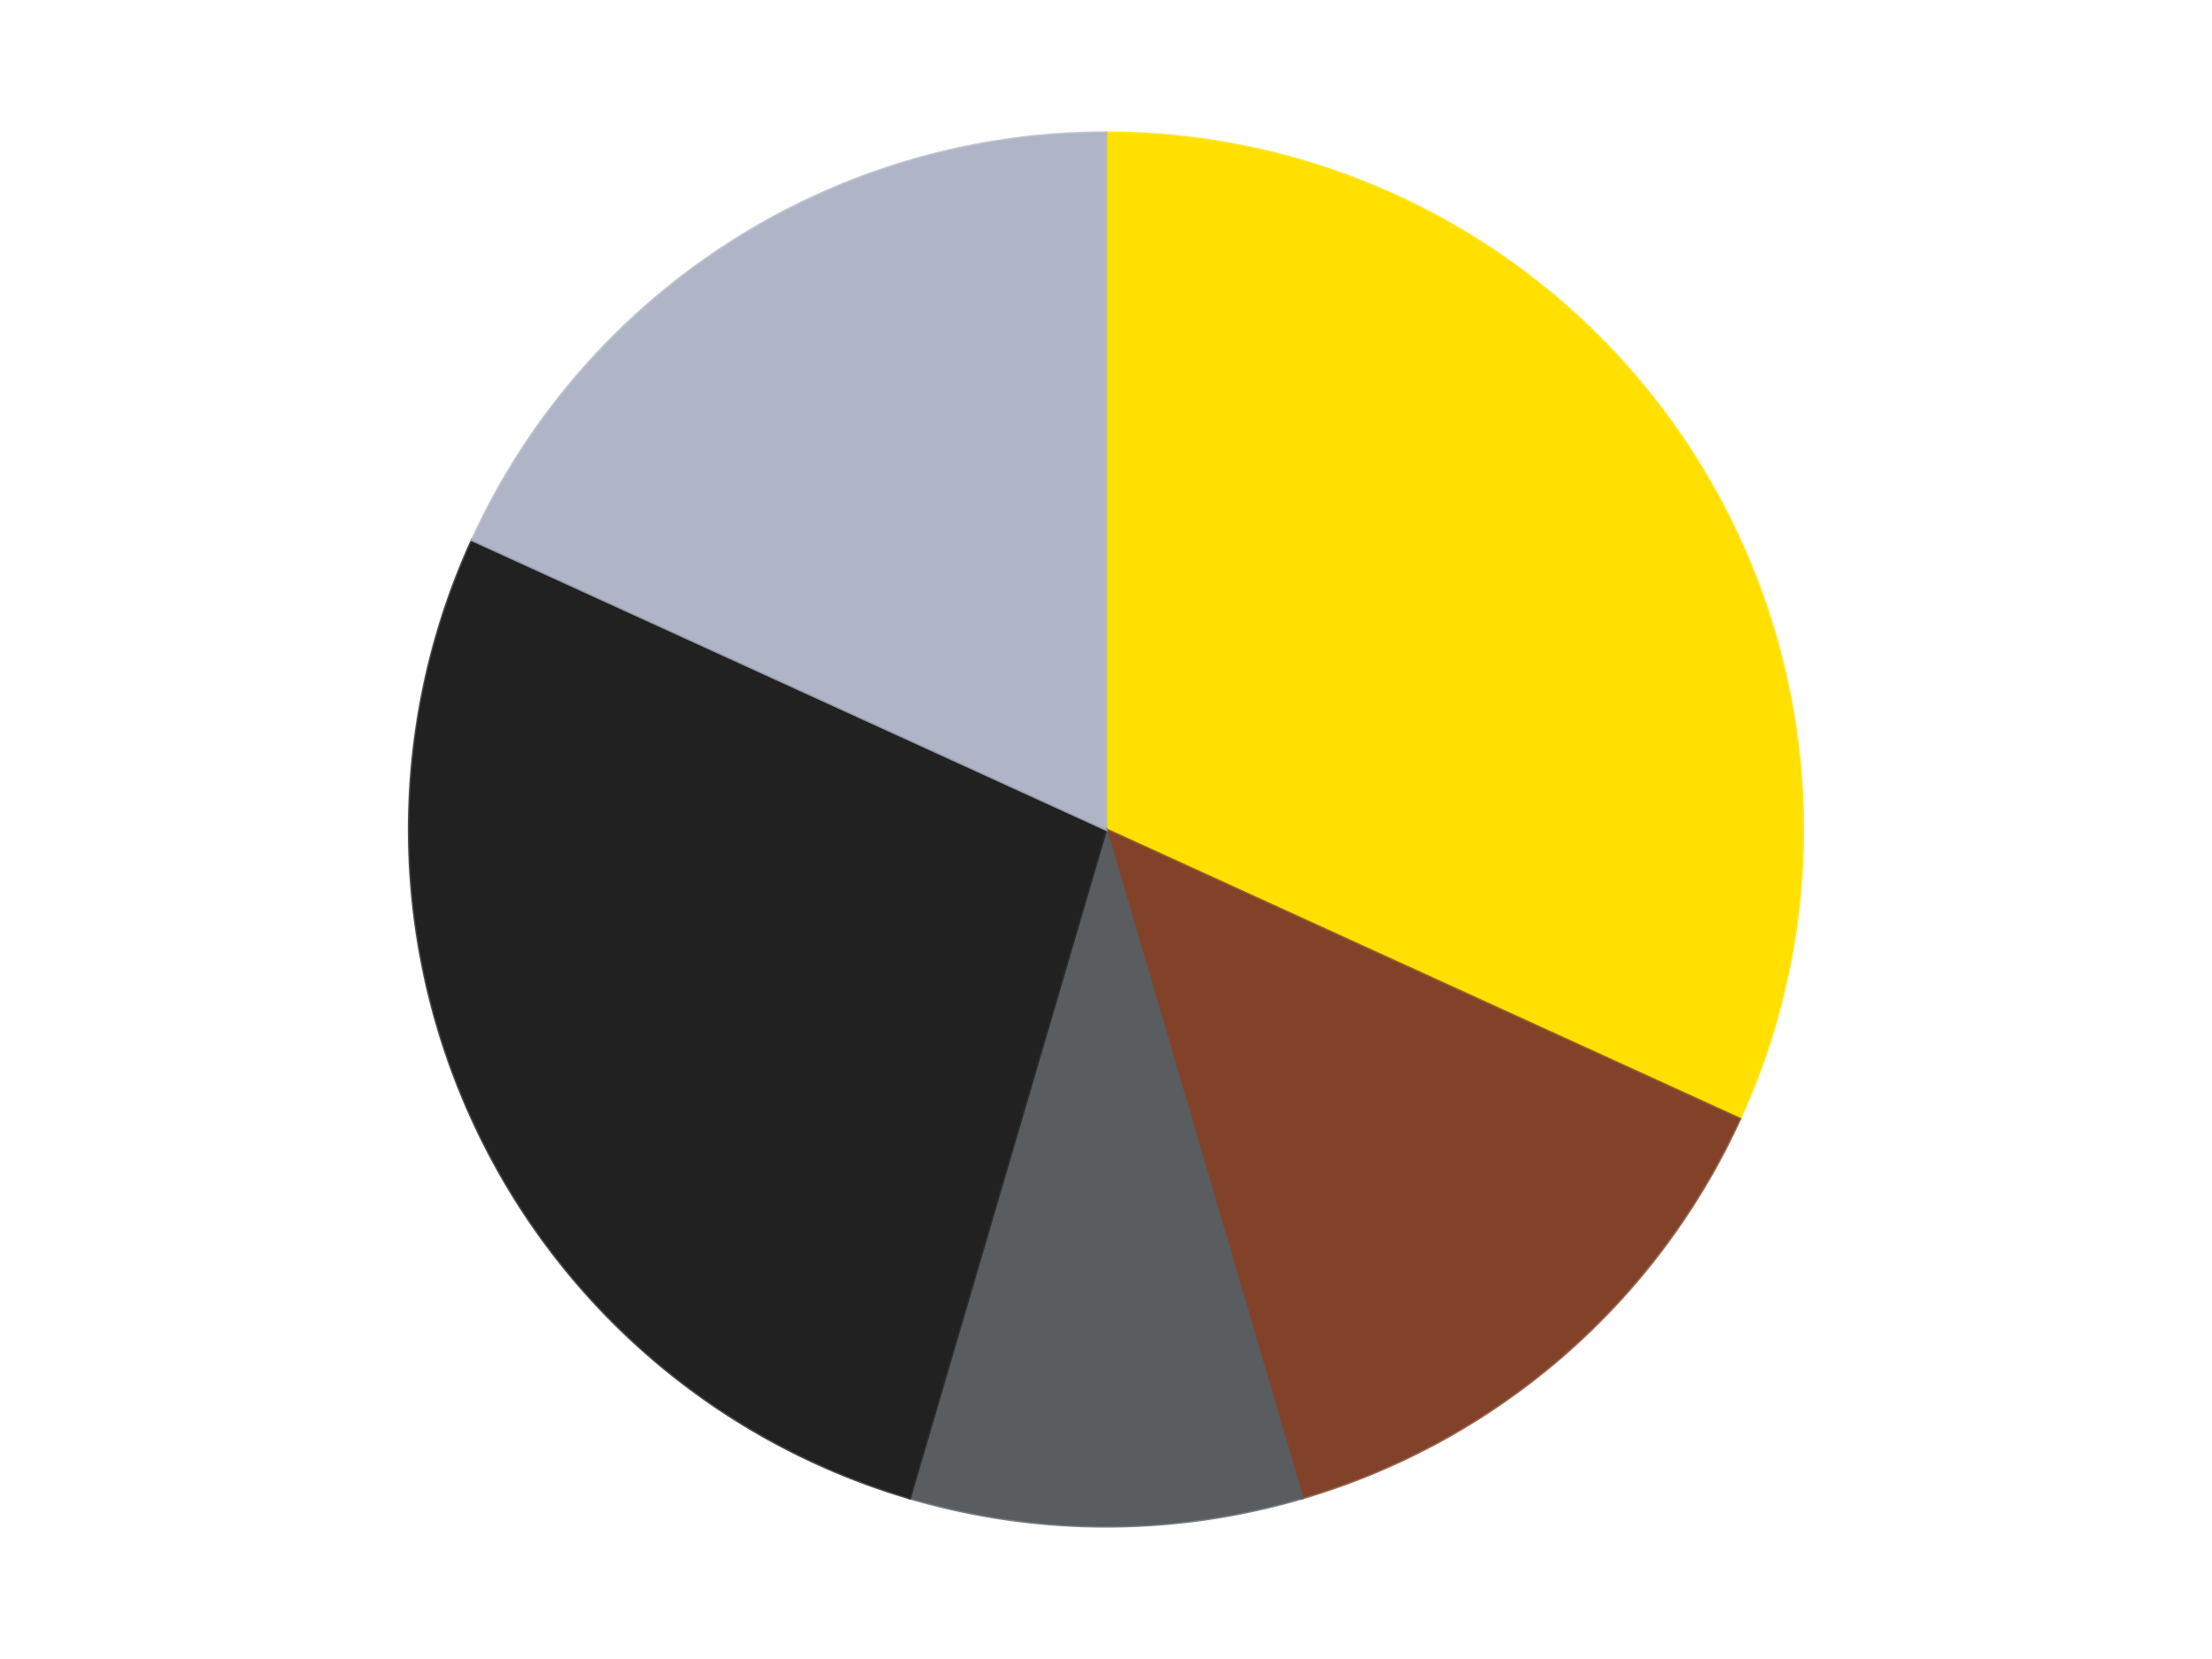
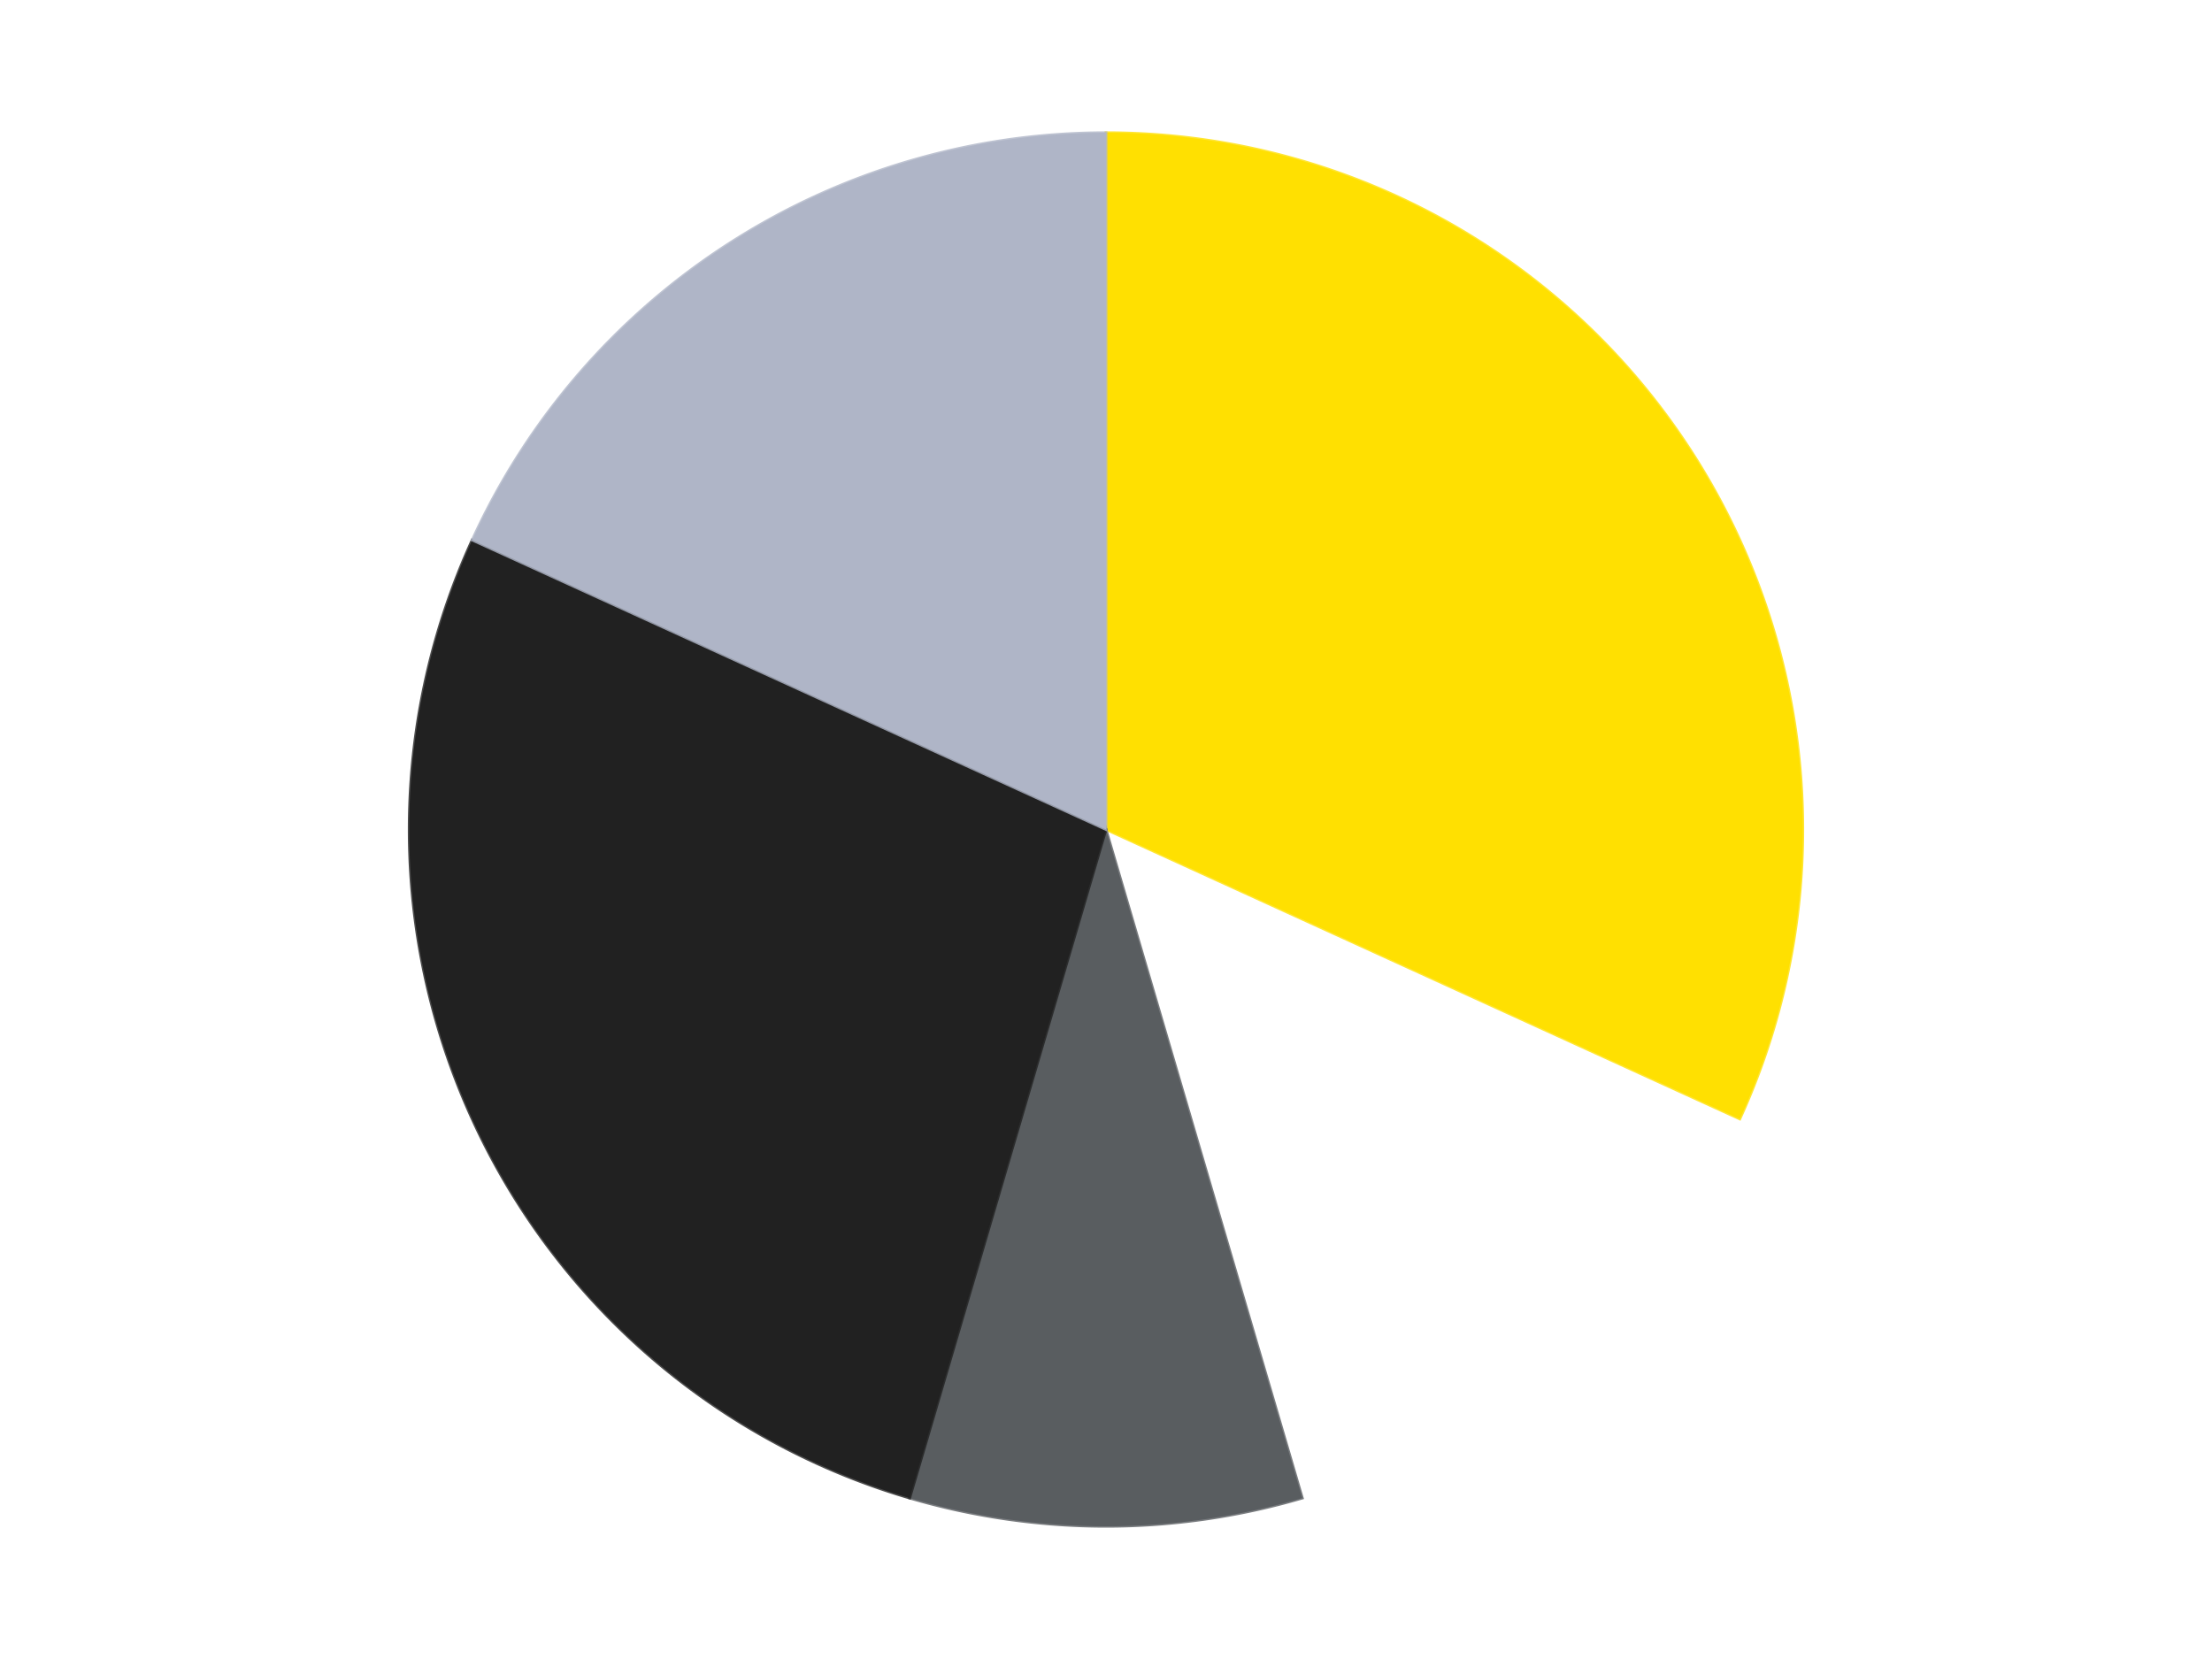
<svg xmlns="http://www.w3.org/2000/svg" xmlns:xlink="http://www.w3.org/1999/xlink" id="chart-c863e14d-546b-43c5-8939-f0180bd47a7d" class="pygal-chart" viewBox="0 0 800 600">
  <defs>
    <style type="text/css">#chart-c863e14d-546b-43c5-8939-f0180bd47a7d{-webkit-user-select:none;-webkit-font-smoothing:antialiased;font-family:Consolas,"Liberation Mono",Menlo,Courier,monospace}#chart-c863e14d-546b-43c5-8939-f0180bd47a7d .title{font-family:Consolas,"Liberation Mono",Menlo,Courier,monospace;font-size:16px}#chart-c863e14d-546b-43c5-8939-f0180bd47a7d .legends .legend text{font-family:Consolas,"Liberation Mono",Menlo,Courier,monospace;font-size:14px}#chart-c863e14d-546b-43c5-8939-f0180bd47a7d .axis text{font-family:Consolas,"Liberation Mono",Menlo,Courier,monospace;font-size:10px}#chart-c863e14d-546b-43c5-8939-f0180bd47a7d .axis text.major{font-family:Consolas,"Liberation Mono",Menlo,Courier,monospace;font-size:10px}#chart-c863e14d-546b-43c5-8939-f0180bd47a7d .text-overlay text.value{font-family:Consolas,"Liberation Mono",Menlo,Courier,monospace;font-size:16px}#chart-c863e14d-546b-43c5-8939-f0180bd47a7d .text-overlay text.label{font-family:Consolas,"Liberation Mono",Menlo,Courier,monospace;font-size:10px}#chart-c863e14d-546b-43c5-8939-f0180bd47a7d .tooltip{font-family:Consolas,"Liberation Mono",Menlo,Courier,monospace;font-size:14px}#chart-c863e14d-546b-43c5-8939-f0180bd47a7d text.no_data{font-family:Consolas,"Liberation Mono",Menlo,Courier,monospace;font-size:64px}
#chart-c863e14d-546b-43c5-8939-f0180bd47a7d{background-color:transparent}#chart-c863e14d-546b-43c5-8939-f0180bd47a7d path,#chart-c863e14d-546b-43c5-8939-f0180bd47a7d line,#chart-c863e14d-546b-43c5-8939-f0180bd47a7d rect,#chart-c863e14d-546b-43c5-8939-f0180bd47a7d circle{-webkit-transition:150ms;-moz-transition:150ms;transition:150ms}#chart-c863e14d-546b-43c5-8939-f0180bd47a7d .graph &gt; .background{fill:transparent}#chart-c863e14d-546b-43c5-8939-f0180bd47a7d .plot &gt; .background{fill:transparent}#chart-c863e14d-546b-43c5-8939-f0180bd47a7d .graph{fill:rgba(0,0,0,.87)}#chart-c863e14d-546b-43c5-8939-f0180bd47a7d text.no_data{fill:rgba(0,0,0,1)}#chart-c863e14d-546b-43c5-8939-f0180bd47a7d .title{fill:rgba(0,0,0,1)}#chart-c863e14d-546b-43c5-8939-f0180bd47a7d .legends .legend text{fill:rgba(0,0,0,.87)}#chart-c863e14d-546b-43c5-8939-f0180bd47a7d .legends .legend:hover text{fill:rgba(0,0,0,1)}#chart-c863e14d-546b-43c5-8939-f0180bd47a7d .axis .line{stroke:rgba(0,0,0,1)}#chart-c863e14d-546b-43c5-8939-f0180bd47a7d .axis .guide.line{stroke:rgba(0,0,0,.54)}#chart-c863e14d-546b-43c5-8939-f0180bd47a7d .axis .major.line{stroke:rgba(0,0,0,.87)}#chart-c863e14d-546b-43c5-8939-f0180bd47a7d .axis text.major{fill:rgba(0,0,0,1)}#chart-c863e14d-546b-43c5-8939-f0180bd47a7d .axis.y .guides:hover .guide.line,#chart-c863e14d-546b-43c5-8939-f0180bd47a7d .line-graph .axis.x .guides:hover .guide.line,#chart-c863e14d-546b-43c5-8939-f0180bd47a7d .stackedline-graph .axis.x .guides:hover .guide.line,#chart-c863e14d-546b-43c5-8939-f0180bd47a7d .xy-graph .axis.x .guides:hover .guide.line{stroke:rgba(0,0,0,1)}#chart-c863e14d-546b-43c5-8939-f0180bd47a7d .axis .guides:hover text{fill:rgba(0,0,0,1)}#chart-c863e14d-546b-43c5-8939-f0180bd47a7d .reactive{fill-opacity:1.0;stroke-opacity:.8;stroke-width:1}#chart-c863e14d-546b-43c5-8939-f0180bd47a7d .ci{stroke:rgba(0,0,0,.87)}#chart-c863e14d-546b-43c5-8939-f0180bd47a7d .reactive.active,#chart-c863e14d-546b-43c5-8939-f0180bd47a7d .active .reactive{fill-opacity:0.6;stroke-opacity:.9;stroke-width:4}#chart-c863e14d-546b-43c5-8939-f0180bd47a7d .ci .reactive.active{stroke-width:1.5}#chart-c863e14d-546b-43c5-8939-f0180bd47a7d .series text{fill:rgba(0,0,0,1)}#chart-c863e14d-546b-43c5-8939-f0180bd47a7d .tooltip rect{fill:transparent;stroke:rgba(0,0,0,1);-webkit-transition:opacity 150ms;-moz-transition:opacity 150ms;transition:opacity 150ms}#chart-c863e14d-546b-43c5-8939-f0180bd47a7d .tooltip .label{fill:rgba(0,0,0,.87)}#chart-c863e14d-546b-43c5-8939-f0180bd47a7d .tooltip .label{fill:rgba(0,0,0,.87)}#chart-c863e14d-546b-43c5-8939-f0180bd47a7d .tooltip .legend{font-size:.8em;fill:rgba(0,0,0,.54)}#chart-c863e14d-546b-43c5-8939-f0180bd47a7d .tooltip .x_label{font-size:.6em;fill:rgba(0,0,0,1)}#chart-c863e14d-546b-43c5-8939-f0180bd47a7d .tooltip .xlink{font-size:.5em;text-decoration:underline}#chart-c863e14d-546b-43c5-8939-f0180bd47a7d .tooltip .value{font-size:1.5em}#chart-c863e14d-546b-43c5-8939-f0180bd47a7d .bound{font-size:.5em}#chart-c863e14d-546b-43c5-8939-f0180bd47a7d .max-value{font-size:.75em;fill:rgba(0,0,0,.54)}#chart-c863e14d-546b-43c5-8939-f0180bd47a7d .map-element{fill:transparent;stroke:rgba(0,0,0,.54) !important}#chart-c863e14d-546b-43c5-8939-f0180bd47a7d .map-element .reactive{fill-opacity:inherit;stroke-opacity:inherit}#chart-c863e14d-546b-43c5-8939-f0180bd47a7d .color-0,#chart-c863e14d-546b-43c5-8939-f0180bd47a7d .color-0 a:visited{stroke:#F44336;fill:#F44336}#chart-c863e14d-546b-43c5-8939-f0180bd47a7d .color-1,#chart-c863e14d-546b-43c5-8939-f0180bd47a7d .color-1 a:visited{stroke:#3F51B5;fill:#3F51B5}#chart-c863e14d-546b-43c5-8939-f0180bd47a7d .color-2,#chart-c863e14d-546b-43c5-8939-f0180bd47a7d .color-2 a:visited{stroke:#009688;fill:#009688}#chart-c863e14d-546b-43c5-8939-f0180bd47a7d .color-3,#chart-c863e14d-546b-43c5-8939-f0180bd47a7d .color-3 a:visited{stroke:#FFC107;fill:#FFC107}#chart-c863e14d-546b-43c5-8939-f0180bd47a7d .color-4,#chart-c863e14d-546b-43c5-8939-f0180bd47a7d .color-4 a:visited{stroke:#FF5722;fill:#FF5722}#chart-c863e14d-546b-43c5-8939-f0180bd47a7d .text-overlay .color-0 text{fill:black}#chart-c863e14d-546b-43c5-8939-f0180bd47a7d .text-overlay .color-1 text{fill:black}#chart-c863e14d-546b-43c5-8939-f0180bd47a7d .text-overlay .color-2 text{fill:black}#chart-c863e14d-546b-43c5-8939-f0180bd47a7d .text-overlay .color-3 text{fill:black}#chart-c863e14d-546b-43c5-8939-f0180bd47a7d .text-overlay .color-4 text{fill:black}
#chart-c863e14d-546b-43c5-8939-f0180bd47a7d text.no_data{text-anchor:middle}#chart-c863e14d-546b-43c5-8939-f0180bd47a7d .guide.line{fill:none}#chart-c863e14d-546b-43c5-8939-f0180bd47a7d .centered{text-anchor:middle}#chart-c863e14d-546b-43c5-8939-f0180bd47a7d .title{text-anchor:middle}#chart-c863e14d-546b-43c5-8939-f0180bd47a7d .legends .legend text{fill-opacity:1}#chart-c863e14d-546b-43c5-8939-f0180bd47a7d .axis.x text{text-anchor:middle}#chart-c863e14d-546b-43c5-8939-f0180bd47a7d .axis.x:not(.web) text[transform]{text-anchor:start}#chart-c863e14d-546b-43c5-8939-f0180bd47a7d .axis.x:not(.web) text[transform].backwards{text-anchor:end}#chart-c863e14d-546b-43c5-8939-f0180bd47a7d .axis.y text{text-anchor:end}#chart-c863e14d-546b-43c5-8939-f0180bd47a7d .axis.y text[transform].backwards{text-anchor:start}#chart-c863e14d-546b-43c5-8939-f0180bd47a7d .axis.y2 text{text-anchor:start}#chart-c863e14d-546b-43c5-8939-f0180bd47a7d .axis.y2 text[transform].backwards{text-anchor:end}#chart-c863e14d-546b-43c5-8939-f0180bd47a7d .axis .guide.line{stroke-dasharray:4,4;stroke:black}#chart-c863e14d-546b-43c5-8939-f0180bd47a7d .axis .major.guide.line{stroke-dasharray:6,6;stroke:black}#chart-c863e14d-546b-43c5-8939-f0180bd47a7d .horizontal .axis.y .guide.line,#chart-c863e14d-546b-43c5-8939-f0180bd47a7d .horizontal .axis.y2 .guide.line,#chart-c863e14d-546b-43c5-8939-f0180bd47a7d .vertical .axis.x .guide.line{opacity:0}#chart-c863e14d-546b-43c5-8939-f0180bd47a7d .horizontal .axis.always_show .guide.line,#chart-c863e14d-546b-43c5-8939-f0180bd47a7d .vertical .axis.always_show .guide.line{opacity:1 !important}#chart-c863e14d-546b-43c5-8939-f0180bd47a7d .axis.y .guides:hover .guide.line,#chart-c863e14d-546b-43c5-8939-f0180bd47a7d .axis.y2 .guides:hover .guide.line,#chart-c863e14d-546b-43c5-8939-f0180bd47a7d .axis.x .guides:hover .guide.line{opacity:1}#chart-c863e14d-546b-43c5-8939-f0180bd47a7d .axis .guides:hover text{opacity:1}#chart-c863e14d-546b-43c5-8939-f0180bd47a7d .nofill{fill:none}#chart-c863e14d-546b-43c5-8939-f0180bd47a7d .subtle-fill{fill-opacity:.2}#chart-c863e14d-546b-43c5-8939-f0180bd47a7d .dot{stroke-width:1px;fill-opacity:1;stroke-opacity:1}#chart-c863e14d-546b-43c5-8939-f0180bd47a7d .dot.active{stroke-width:5px}#chart-c863e14d-546b-43c5-8939-f0180bd47a7d .dot.negative{fill:transparent}#chart-c863e14d-546b-43c5-8939-f0180bd47a7d text,#chart-c863e14d-546b-43c5-8939-f0180bd47a7d tspan{stroke:none !important}#chart-c863e14d-546b-43c5-8939-f0180bd47a7d .series text.active{opacity:1}#chart-c863e14d-546b-43c5-8939-f0180bd47a7d .tooltip rect{fill-opacity:.95;stroke-width:.5}#chart-c863e14d-546b-43c5-8939-f0180bd47a7d .tooltip text{fill-opacity:1}#chart-c863e14d-546b-43c5-8939-f0180bd47a7d .showable{visibility:hidden}#chart-c863e14d-546b-43c5-8939-f0180bd47a7d .showable.shown{visibility:visible}#chart-c863e14d-546b-43c5-8939-f0180bd47a7d .gauge-background{fill:rgba(229,229,229,1);stroke:none}#chart-c863e14d-546b-43c5-8939-f0180bd47a7d .bg-lines{stroke:transparent;stroke-width:2px}</style>
    <script type="text/javascript">window.pygal = window.pygal || {};window.pygal.config = window.pygal.config || {};window.pygal.config['c863e14d-546b-43c5-8939-f0180bd47a7d'] = {"allow_interruptions": false, "box_mode": "extremes", "classes": ["pygal-chart"], "css": ["file://style.css", "file://graph.css"], "defs": [], "disable_xml_declaration": false, "dots_size": 2.5, "dynamic_print_values": false, "explicit_size": false, "fill": false, "force_uri_protocol": "https", "formatter": null, "half_pie": false, "height": 600, "include_x_axis": false, "inner_radius": 0, "interpolate": null, "interpolation_parameters": {}, "interpolation_precision": 250, "inverse_y_axis": false, "js": ["//kozea.github.io/pygal.js/2.0.x/pygal-tooltips.min.js"], "legend_at_bottom": false, "legend_at_bottom_columns": null, "legend_box_size": 12, "logarithmic": false, "margin": 20, "margin_bottom": null, "margin_left": null, "margin_right": null, "margin_top": null, "max_scale": 16, "min_scale": 4, "missing_value_fill_truncation": "x", "no_data_text": "No data", "no_prefix": false, "order_min": null, "pretty_print": false, "print_labels": false, "print_values": false, "print_values_position": "center", "print_zeroes": true, "range": null, "rounded_bars": null, "secondary_range": null, "show_dots": true, "show_legend": false, "show_minor_x_labels": true, "show_minor_y_labels": true, "show_only_major_dots": false, "show_x_guides": false, "show_x_labels": true, "show_y_guides": true, "show_y_labels": true, "spacing": 10, "stack_from_top": false, "strict": false, "stroke": true, "stroke_style": null, "style": {"background": "transparent", "ci_colors": [], "colors": ["#F44336", "#3F51B5", "#009688", "#FFC107", "#FF5722", "#9C27B0", "#03A9F4", "#8BC34A", "#FF9800", "#E91E63", "#2196F3", "#4CAF50", "#FFEB3B", "#673AB7", "#00BCD4", "#CDDC39", "#9E9E9E", "#607D8B"], "dot_opacity": "1", "font_family": "Consolas, \"Liberation Mono\", Menlo, Courier, monospace", "foreground": "rgba(0, 0, 0, .87)", "foreground_strong": "rgba(0, 0, 0, 1)", "foreground_subtle": "rgba(0, 0, 0, .54)", "guide_stroke_color": "black", "guide_stroke_dasharray": "4,4", "label_font_family": "Consolas, \"Liberation Mono\", Menlo, Courier, monospace", "label_font_size": 10, "legend_font_family": "Consolas, \"Liberation Mono\", Menlo, Courier, monospace", "legend_font_size": 14, "major_guide_stroke_color": "black", "major_guide_stroke_dasharray": "6,6", "major_label_font_family": "Consolas, \"Liberation Mono\", Menlo, Courier, monospace", "major_label_font_size": 10, "no_data_font_family": "Consolas, \"Liberation Mono\", Menlo, Courier, monospace", "no_data_font_size": 64, "opacity": "1.0", "opacity_hover": "0.6", "plot_background": "transparent", "stroke_opacity": ".8", "stroke_opacity_hover": ".9", "stroke_width": "1", "stroke_width_hover": "4", "title_font_family": "Consolas, \"Liberation Mono\", Menlo, Courier, monospace", "title_font_size": 16, "tooltip_font_family": "Consolas, \"Liberation Mono\", Menlo, Courier, monospace", "tooltip_font_size": 14, "transition": "150ms", "value_background": "rgba(229, 229, 229, 1)", "value_colors": [], "value_font_family": "Consolas, \"Liberation Mono\", Menlo, Courier, monospace", "value_font_size": 16, "value_label_font_family": "Consolas, \"Liberation Mono\", Menlo, Courier, monospace", "value_label_font_size": 10}, "title": null, "tooltip_border_radius": 0, "tooltip_fancy_mode": true, "truncate_label": null, "truncate_legend": null, "width": 800, "x_label_rotation": 0, "x_labels": null, "x_labels_major": null, "x_labels_major_count": null, "x_labels_major_every": null, "x_title": null, "xrange": null, "y_label_rotation": 0, "y_labels": null, "y_labels_major": null, "y_labels_major_count": null, "y_labels_major_every": null, "y_title": null, "zero": 0, "legends": ["Yellow", "Reddish Brown", "Dark Bluish Gray", "Black", "Light Bluish Gray"]}</script>
    <script type="text/javascript" xlink:href="https://kozea.github.io/pygal.js/2.0.x/pygal-tooltips.min.js" />
  </defs>
  <title>Pygal</title>
  <g class="graph pie-graph vertical">
    <rect x="0" y="0" width="800" height="600" class="background" />
    <g transform="translate(20, 20)" class="plot">
      <rect x="0" y="0" width="760" height="560" class="background" />
      <g class="series serie-0 color-0">
        <g class="slices">
          <g class="slice" style="fill: #FFE001; stroke: #FFE001">
-             <path d="M380 28 A252 252 0 0 1 609.227 384.685 L380 280 A0 0 0 0 0 380 280 z" class="slice reactive tooltip-trigger" />
+             <path d="M380 28 A252 252 0 0 1 609.227 384.685 A0 0 0 0 0 380 280 z" class="slice reactive tooltip-trigger" />
            <desc class="value">7</desc>
            <desc class="x centered">485.99794513672884</desc>
            <desc class="y centered">211.8792570005947</desc>
          </g>
        </g>
      </g>
      <g class="series serie-1 color-1">
        <g class="slices">
          <g class="slice" style="fill: #82422A; stroke: #82422A">
-             <path d="M609.227 384.685 A252 252 0 0 1 450.997 521.792 L380 280 A0 0 0 0 0 380 280 z" class="slice reactive tooltip-trigger" />
            <desc class="value">3</desc>
            <desc class="x centered">462.51245247710597</desc>
            <desc class="y centered">375.22444636863656</desc>
          </g>
        </g>
      </g>
      <g class="series serie-2 color-2">
        <g class="slices">
          <g class="slice" style="fill: #595D60; stroke: #595D60">
            <path d="M450.997 521.792 A252 252 0 0 1 309.003 521.792 L380 280 A0 0 0 0 0 380 280 z" class="slice reactive tooltip-trigger" />
            <desc class="value">2</desc>
            <desc class="x centered">380.0</desc>
            <desc class="y centered">406.0</desc>
          </g>
        </g>
      </g>
      <g class="series serie-3 color-3">
        <g class="slices">
          <g class="slice" style="fill: #212121; stroke: #212121">
            <path d="M309.003 521.792 A252 252 0 0 1 150.773 175.315 L380 280 A0 0 0 0 0 380 280 z" class="slice reactive tooltip-trigger" />
            <desc class="value">6</desc>
            <desc class="x centered">265.3863685853307</desc>
            <desc class="y centered">332.34229163823767</desc>
          </g>
        </g>
      </g>
      <g class="series serie-4 color-4">
        <g class="slices">
          <g class="slice" style="fill: #AFB5C7; stroke: #AFB5C7">
            <path d="M150.773 175.315 A252 252 0 0 1 380 28 L380 280 A0 0 0 0 0 380 280 z" class="slice reactive tooltip-trigger" />
            <desc class="value">4</desc>
            <desc class="x centered">311.87925700059475</desc>
            <desc class="y centered">174.00205486327116</desc>
          </g>
        </g>
      </g>
    </g>
    <g class="titles" />
    <g transform="translate(20, 20)" class="plot overlay">
      <g class="series serie-0 color-0" />
      <g class="series serie-1 color-1" />
      <g class="series serie-2 color-2" />
      <g class="series serie-3 color-3" />
      <g class="series serie-4 color-4" />
    </g>
    <g transform="translate(20, 20)" class="plot text-overlay">
      <g class="series serie-0 color-0" />
      <g class="series serie-1 color-1" />
      <g class="series serie-2 color-2" />
      <g class="series serie-3 color-3" />
      <g class="series serie-4 color-4" />
    </g>
    <g transform="translate(20, 20)" class="plot tooltip-overlay">
      <g transform="translate(0 0)" style="opacity: 0" class="tooltip">
        <rect rx="0" ry="0" width="0" height="0" class="tooltip-box" />
        <g class="text" />
      </g>
    </g>
  </g>
</svg>